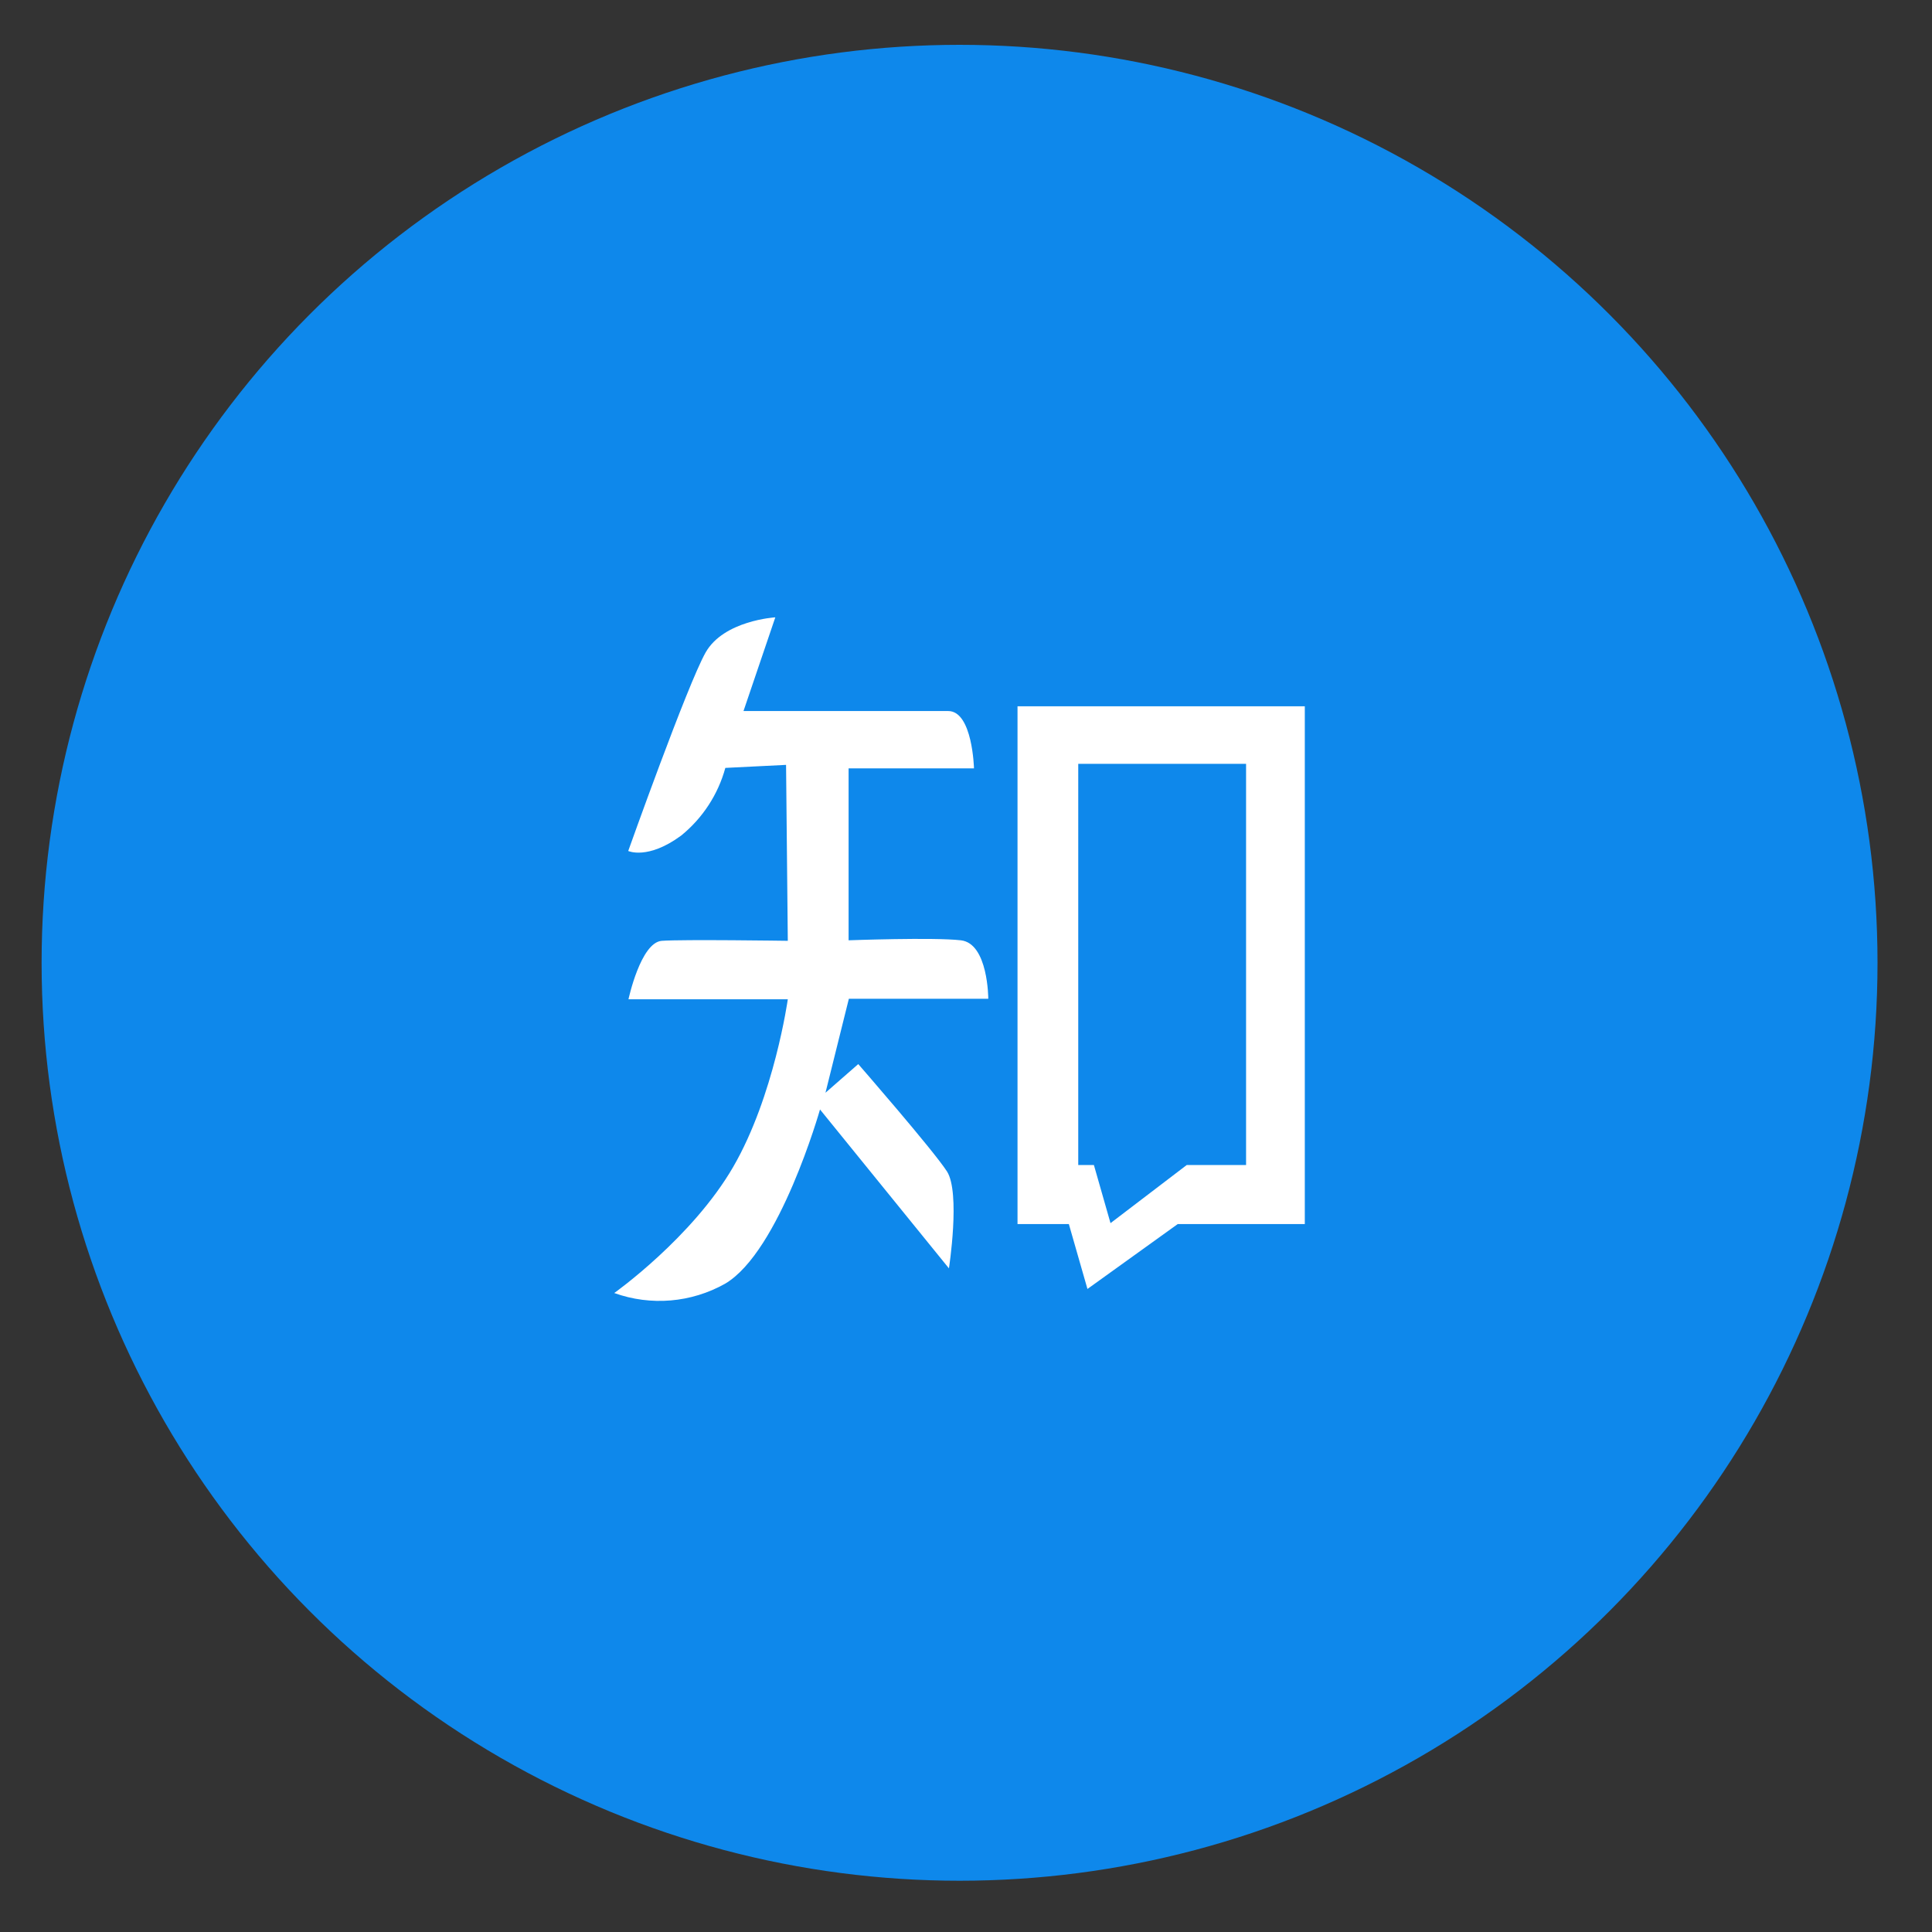
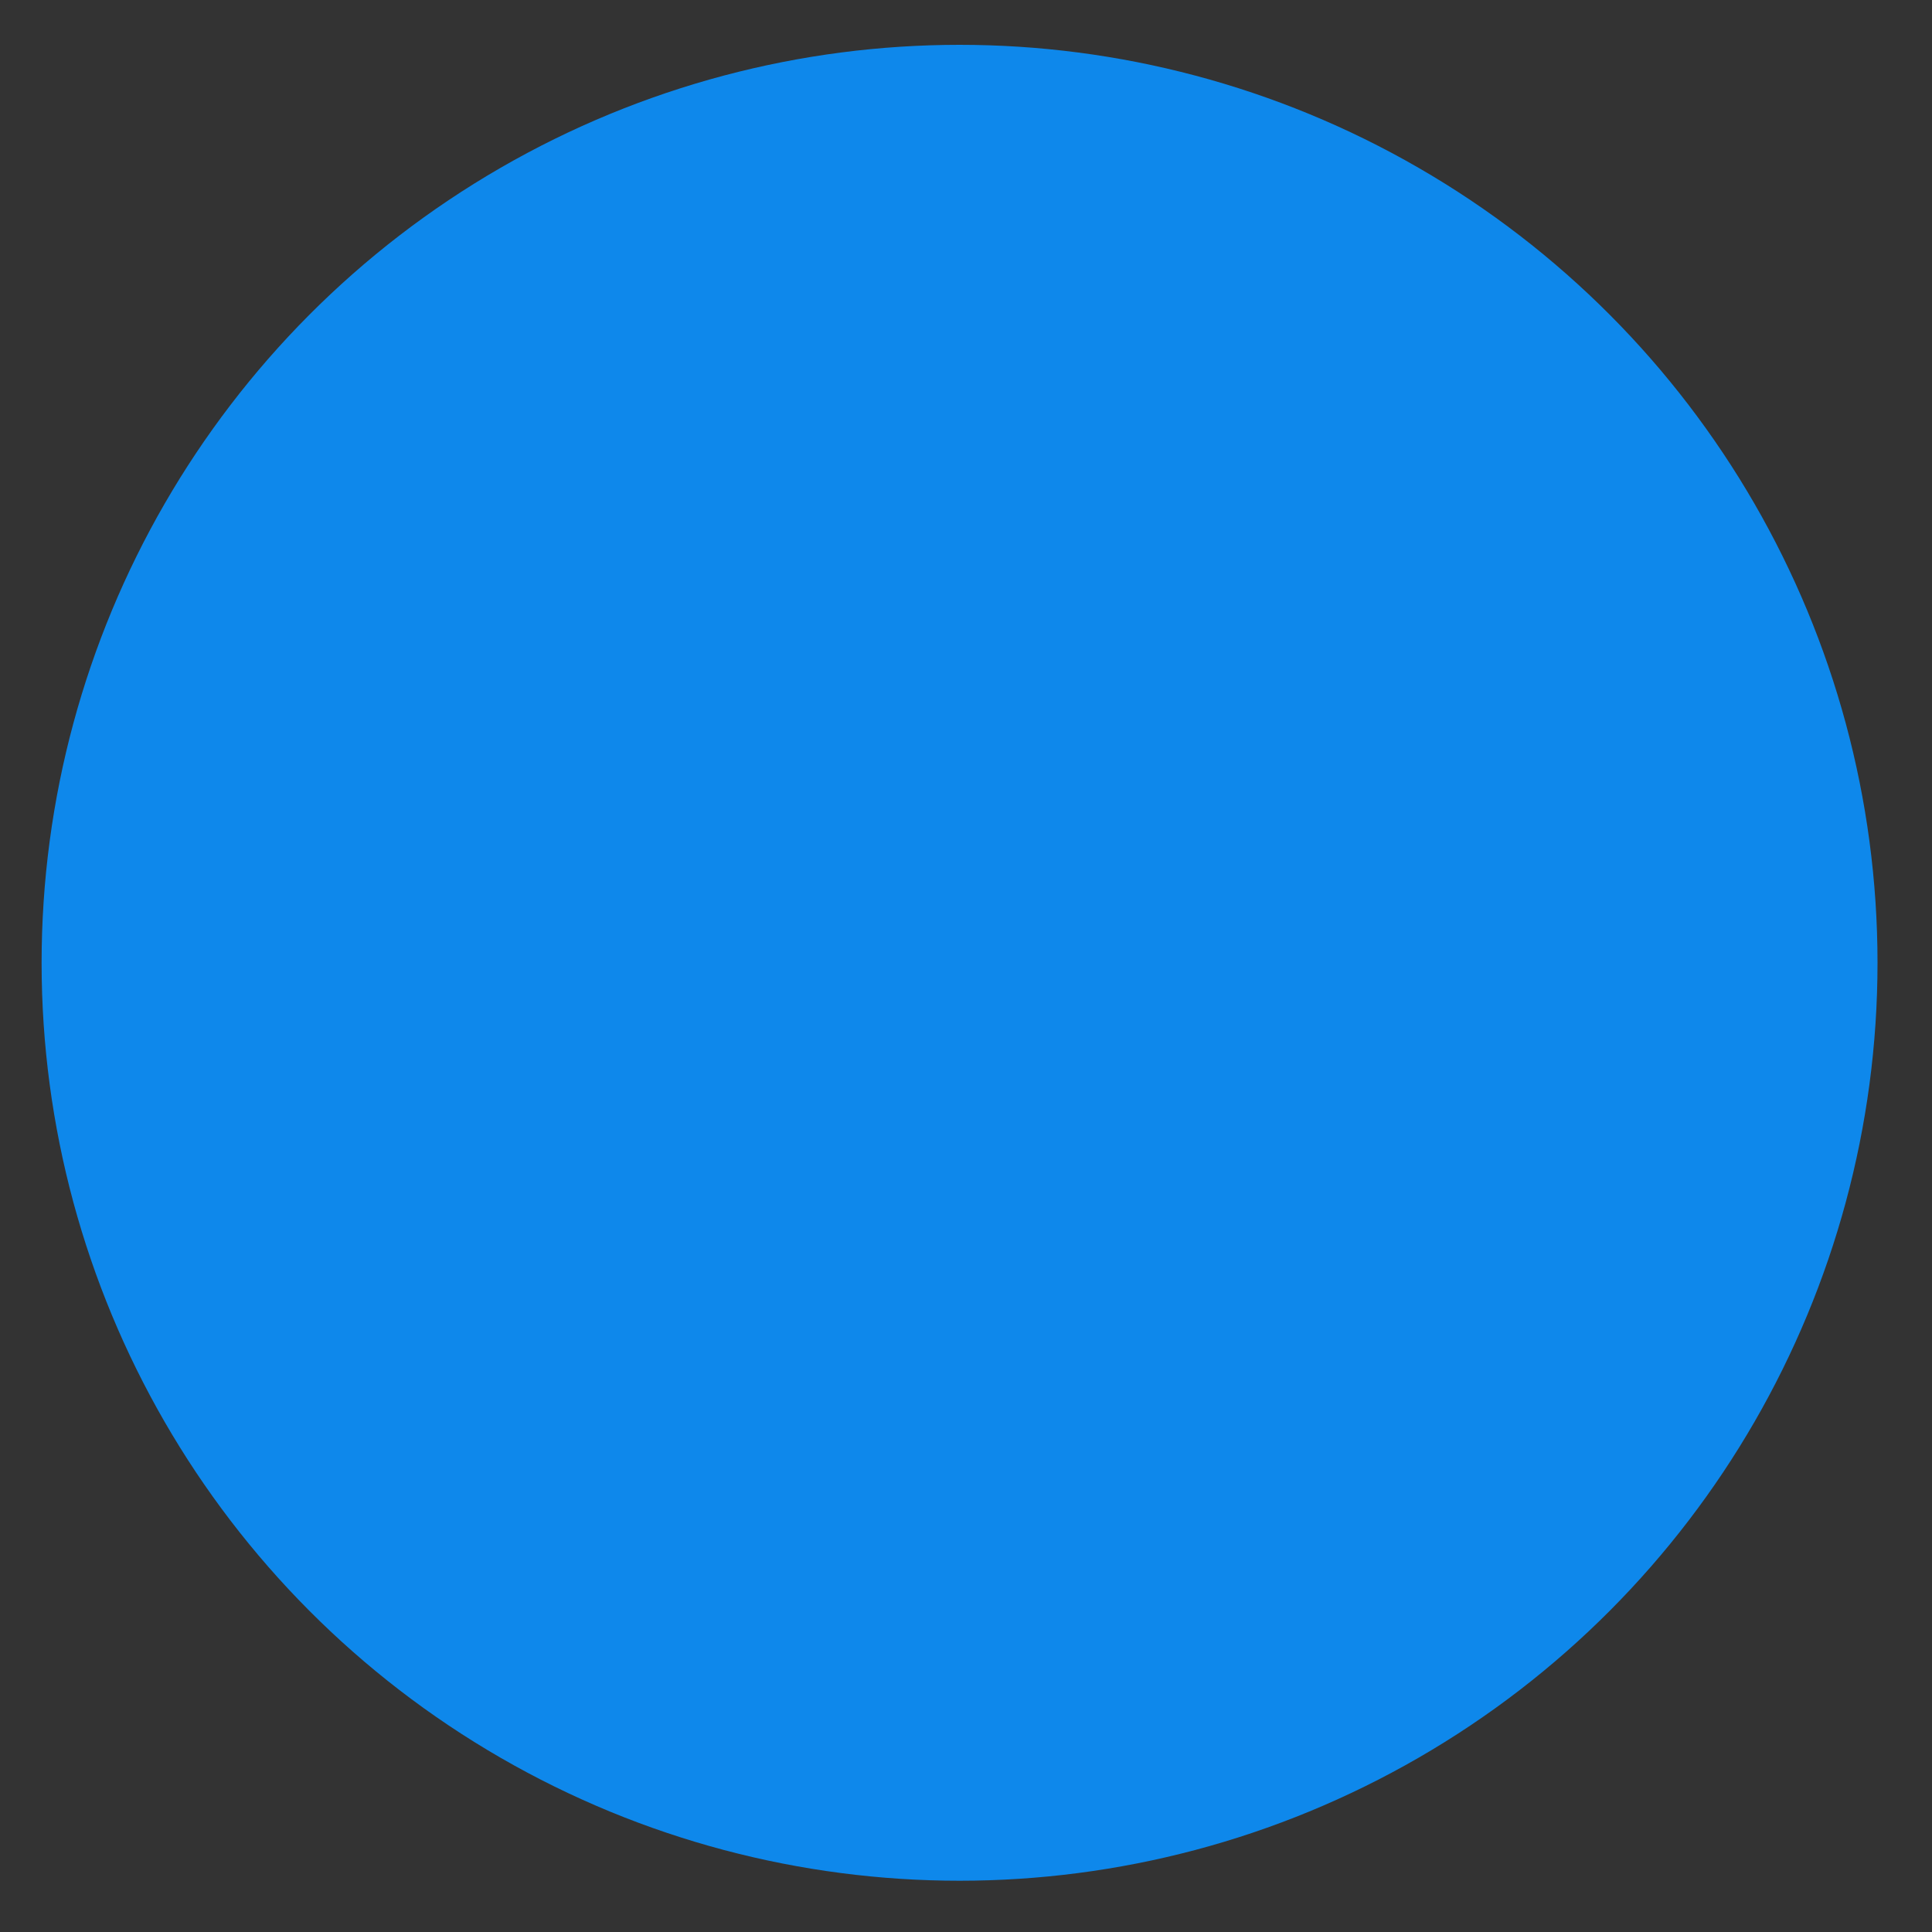
<svg xmlns="http://www.w3.org/2000/svg" version="1.1" id="图层_1" x="0px" y="0px" viewBox="0 0 300 300" style="enable-background:new 0 0 300 300;" xml:space="preserve">
  <rect x="0" y="0" width="300" height="300" fill="#333333" stroke="none" />
  <style type="text/css">
	.st0{fill:#0E88EB;}
	.st1{fill:#FFFFFF;}
</style>
  <circle class="st0" cx="149" cy="149.5" r="142.54" />
-   <path class="st1" d="M158.01,190.07h7.96l2.89,10.08l14.02-10.08h19.73v-80.4h-44.61V190.07z M167.44,118.61h26.05v62.29h-9.21  l-11.84,9.03l-2.58-9.03h-2.43V118.61z M95.38,200.78c5.68,2.04,11.96,1.51,17.22-1.45c8.48-5.01,14.73-27.05,14.73-27.05  l20.02,24.67c0,0,1.82-11.75-0.31-15.06c-2.14-3.31-13.77-16.66-13.77-16.66l-5.09,4.45l3.63-14.59h21.65c0,0,0-8.59-4.25-9.08  c-4.25-0.49-17.44,0-17.44,0v-26.7h19.47c0,0-0.22-8.9-4-8.9h-31.79l4.94-14.55c0,0-8.01,0.47-10.83,5.47  c-2.83,5.01-12.01,30.81-12.01,30.81s3.05,1.42,8.23-2.4c3.32-2.7,5.72-6.37,6.85-10.5l9.43-0.47l0.27,27.32c0,0-16.26-0.24-19.56,0  c-3.29,0.24-5.18,9.08-5.18,9.08h24.74c0,0-2.11,15.04-8.48,26.03S95.38,200.78,95.38,200.78z" />
</svg>